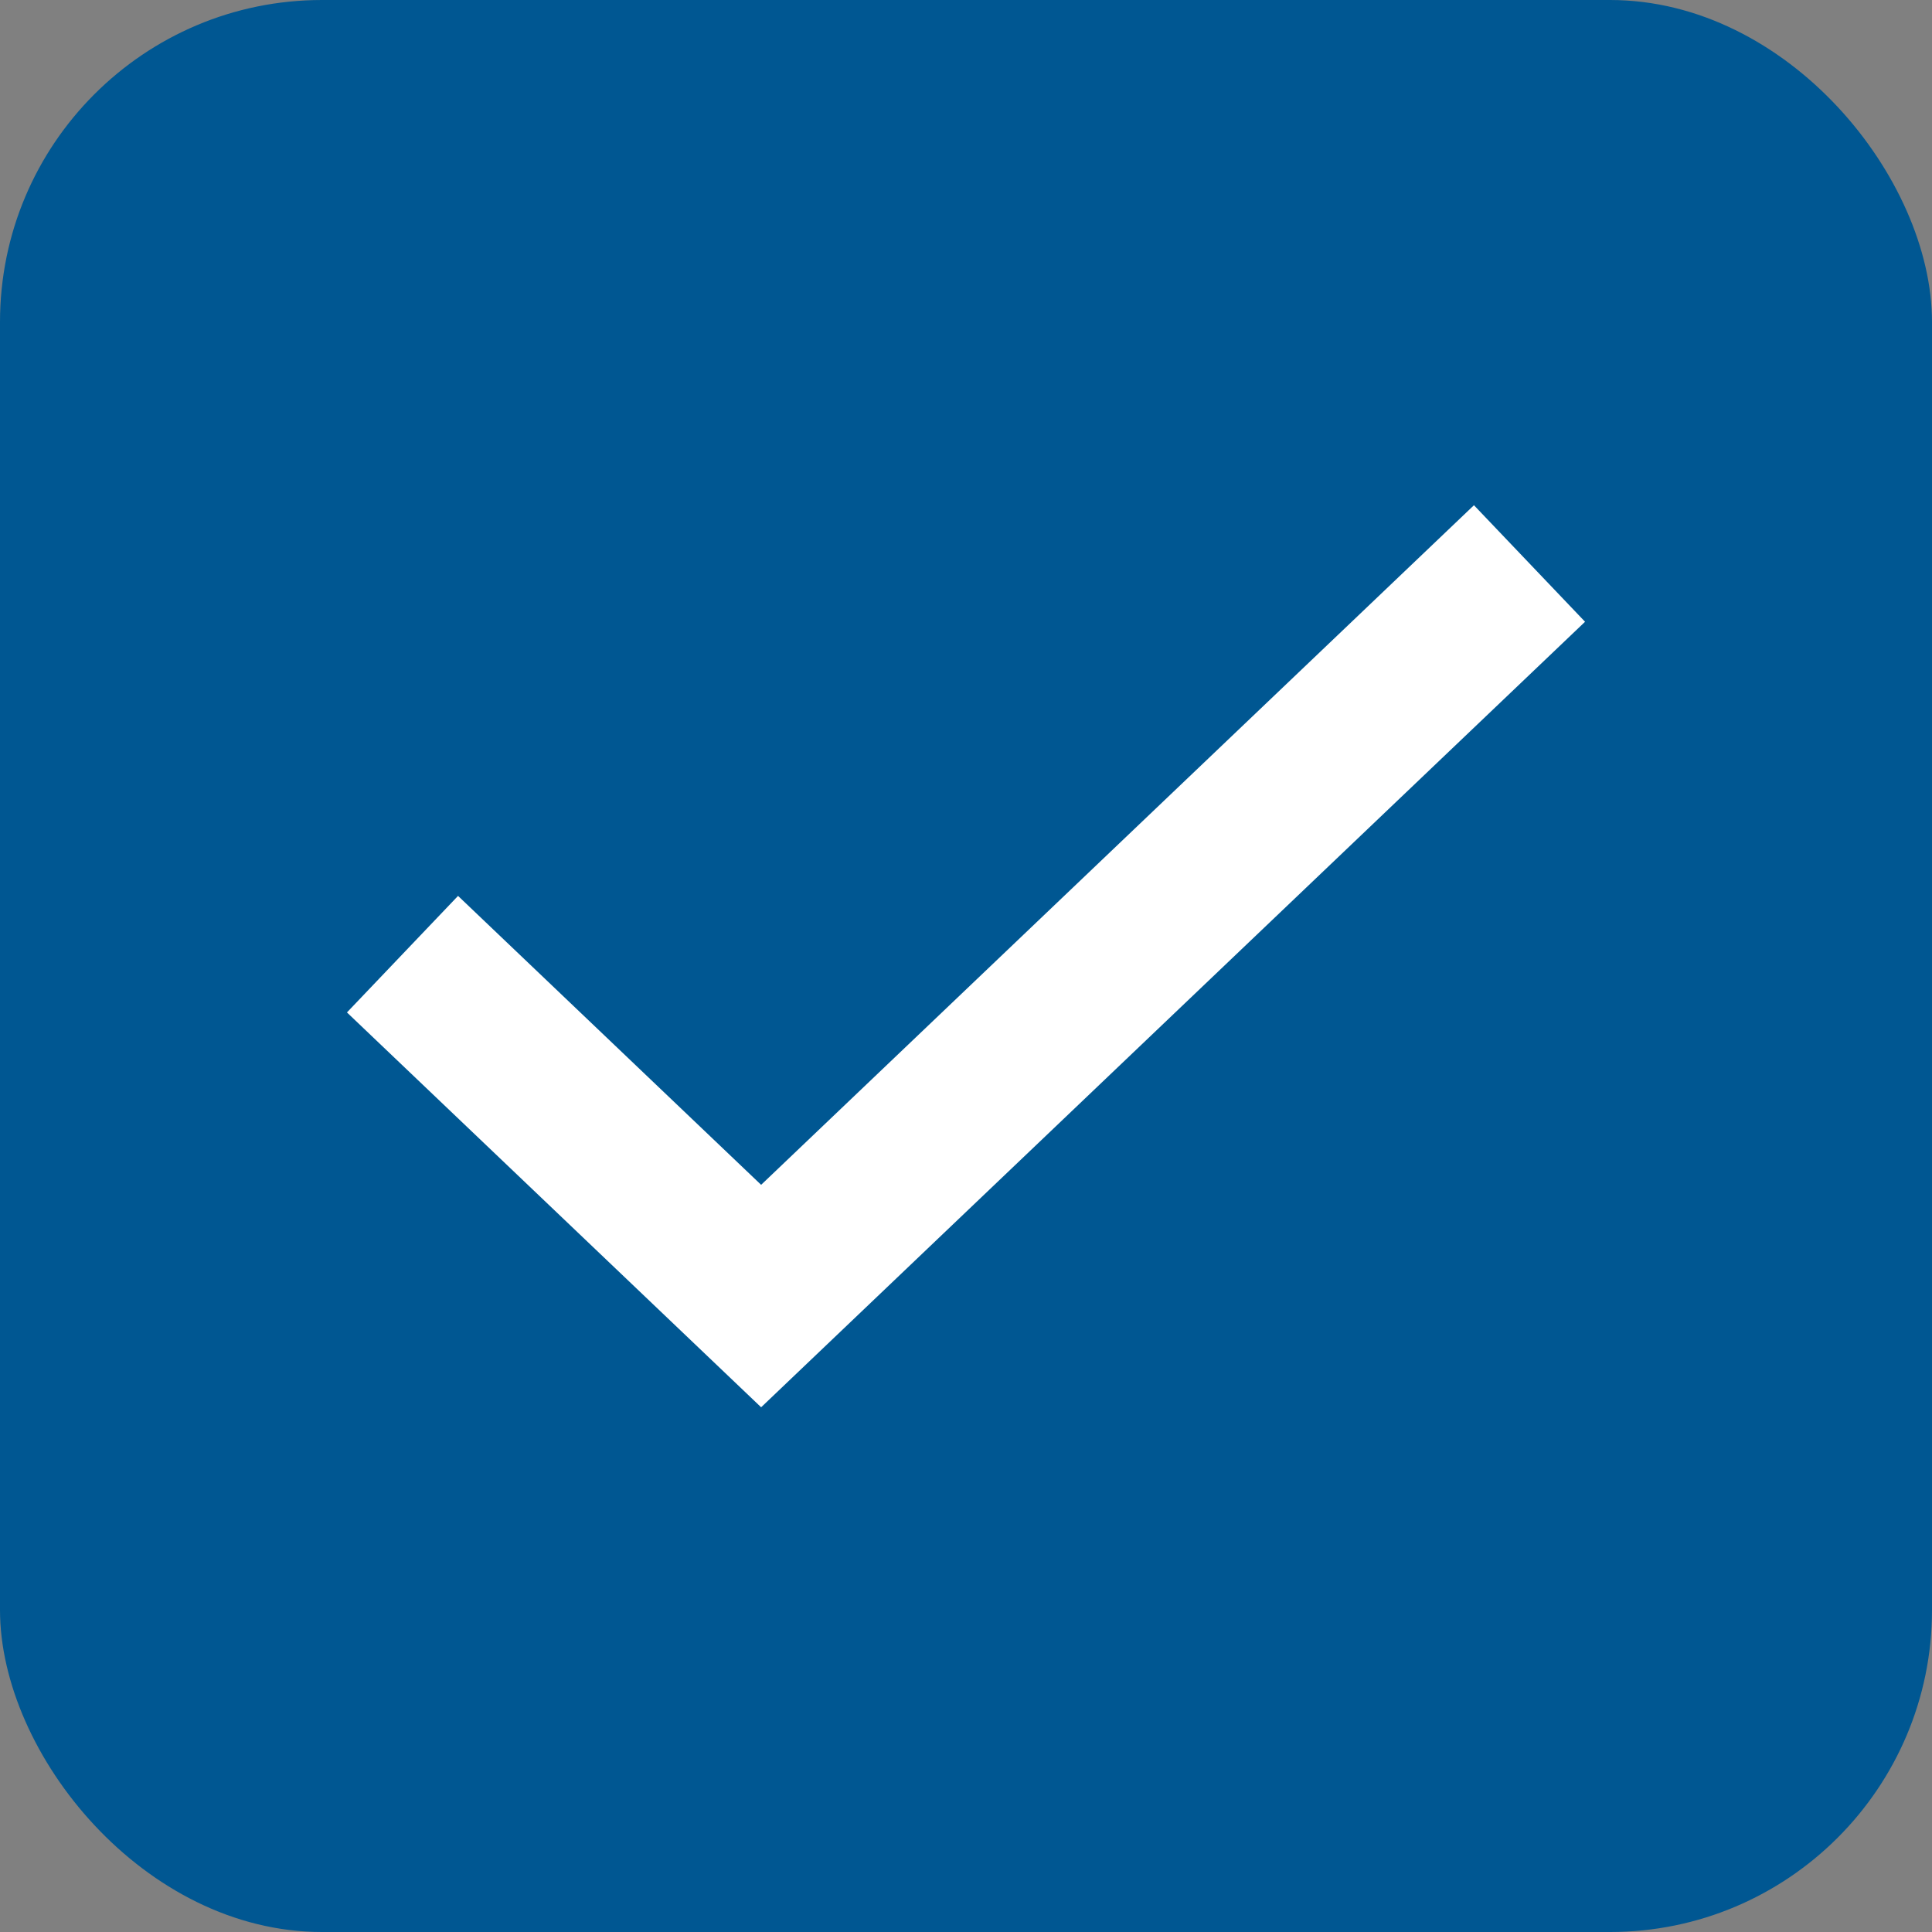
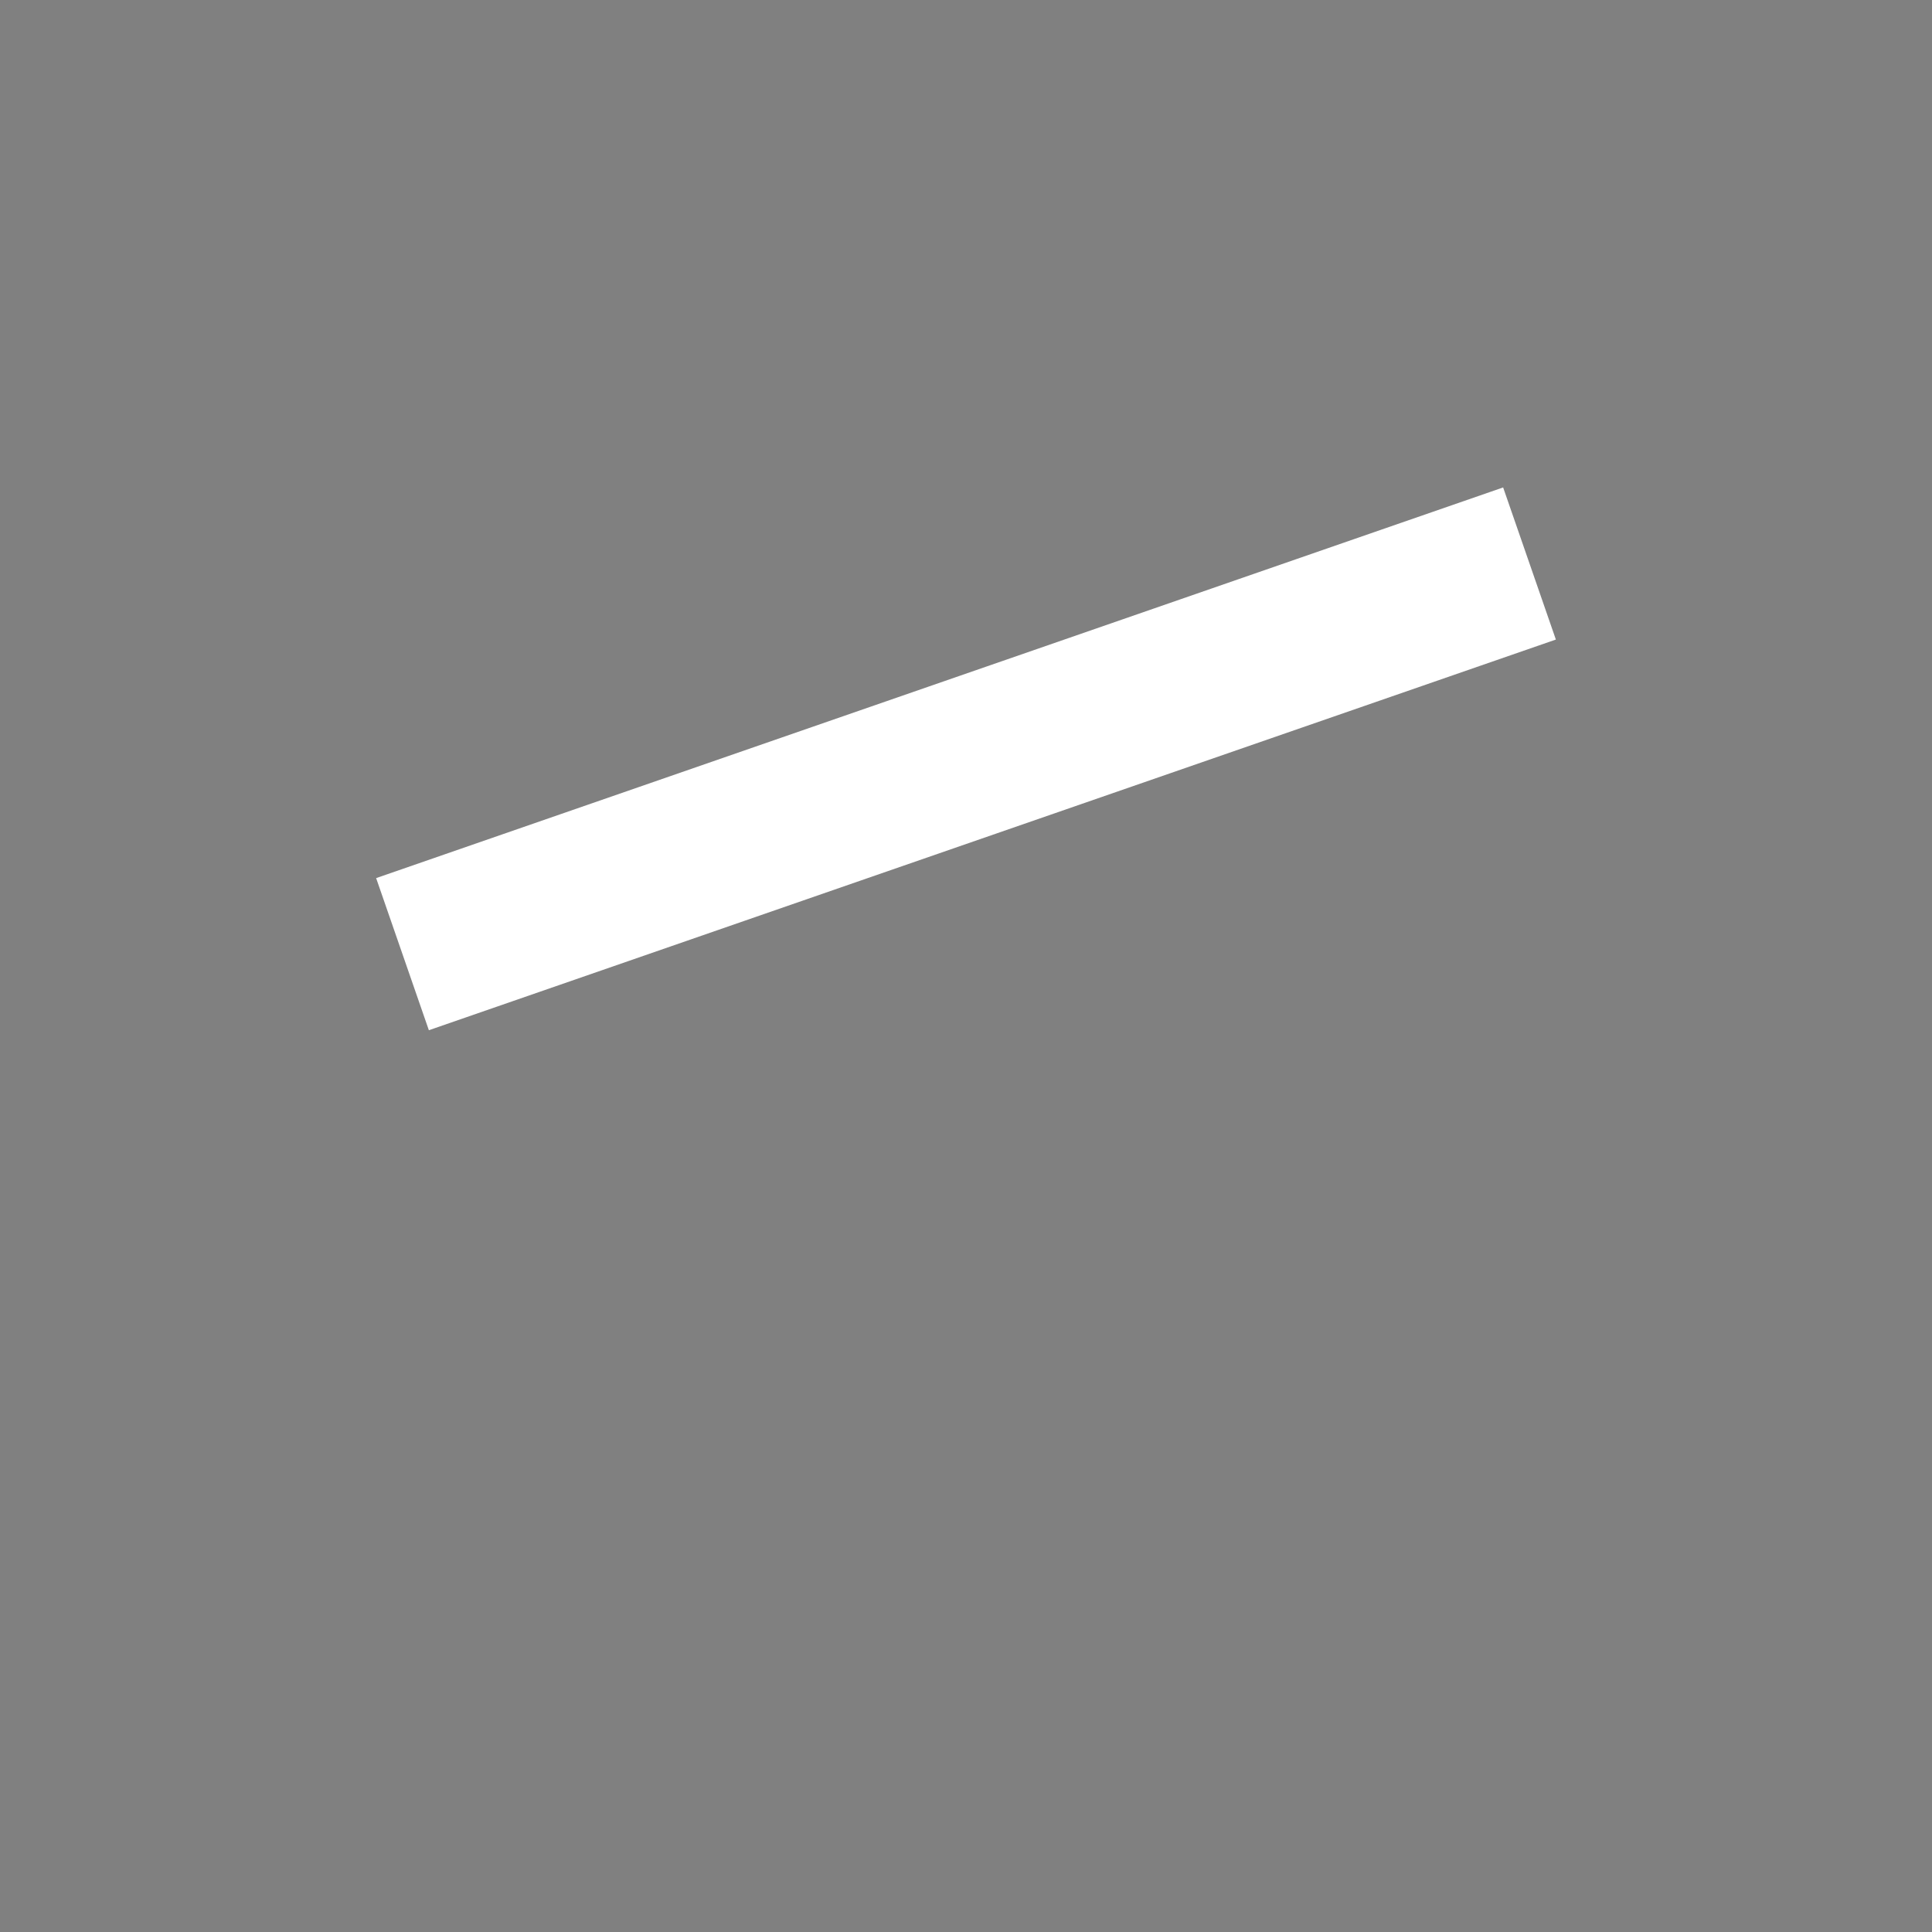
<svg xmlns="http://www.w3.org/2000/svg" width="24" height="24" viewBox="0 0 24 24" fill="none">
  <rect x="0" y="0" width="24" height="24" fill="#808080" stroke="none" />
-   <rect width="24" height="24" rx="4" fill="#005792" />
-   <path d="M5 11.853L9.455 16.1L19 7" stroke="white" stroke-width="2" />
+   <path d="M5 11.853L19 7" stroke="white" stroke-width="2" />
</svg>